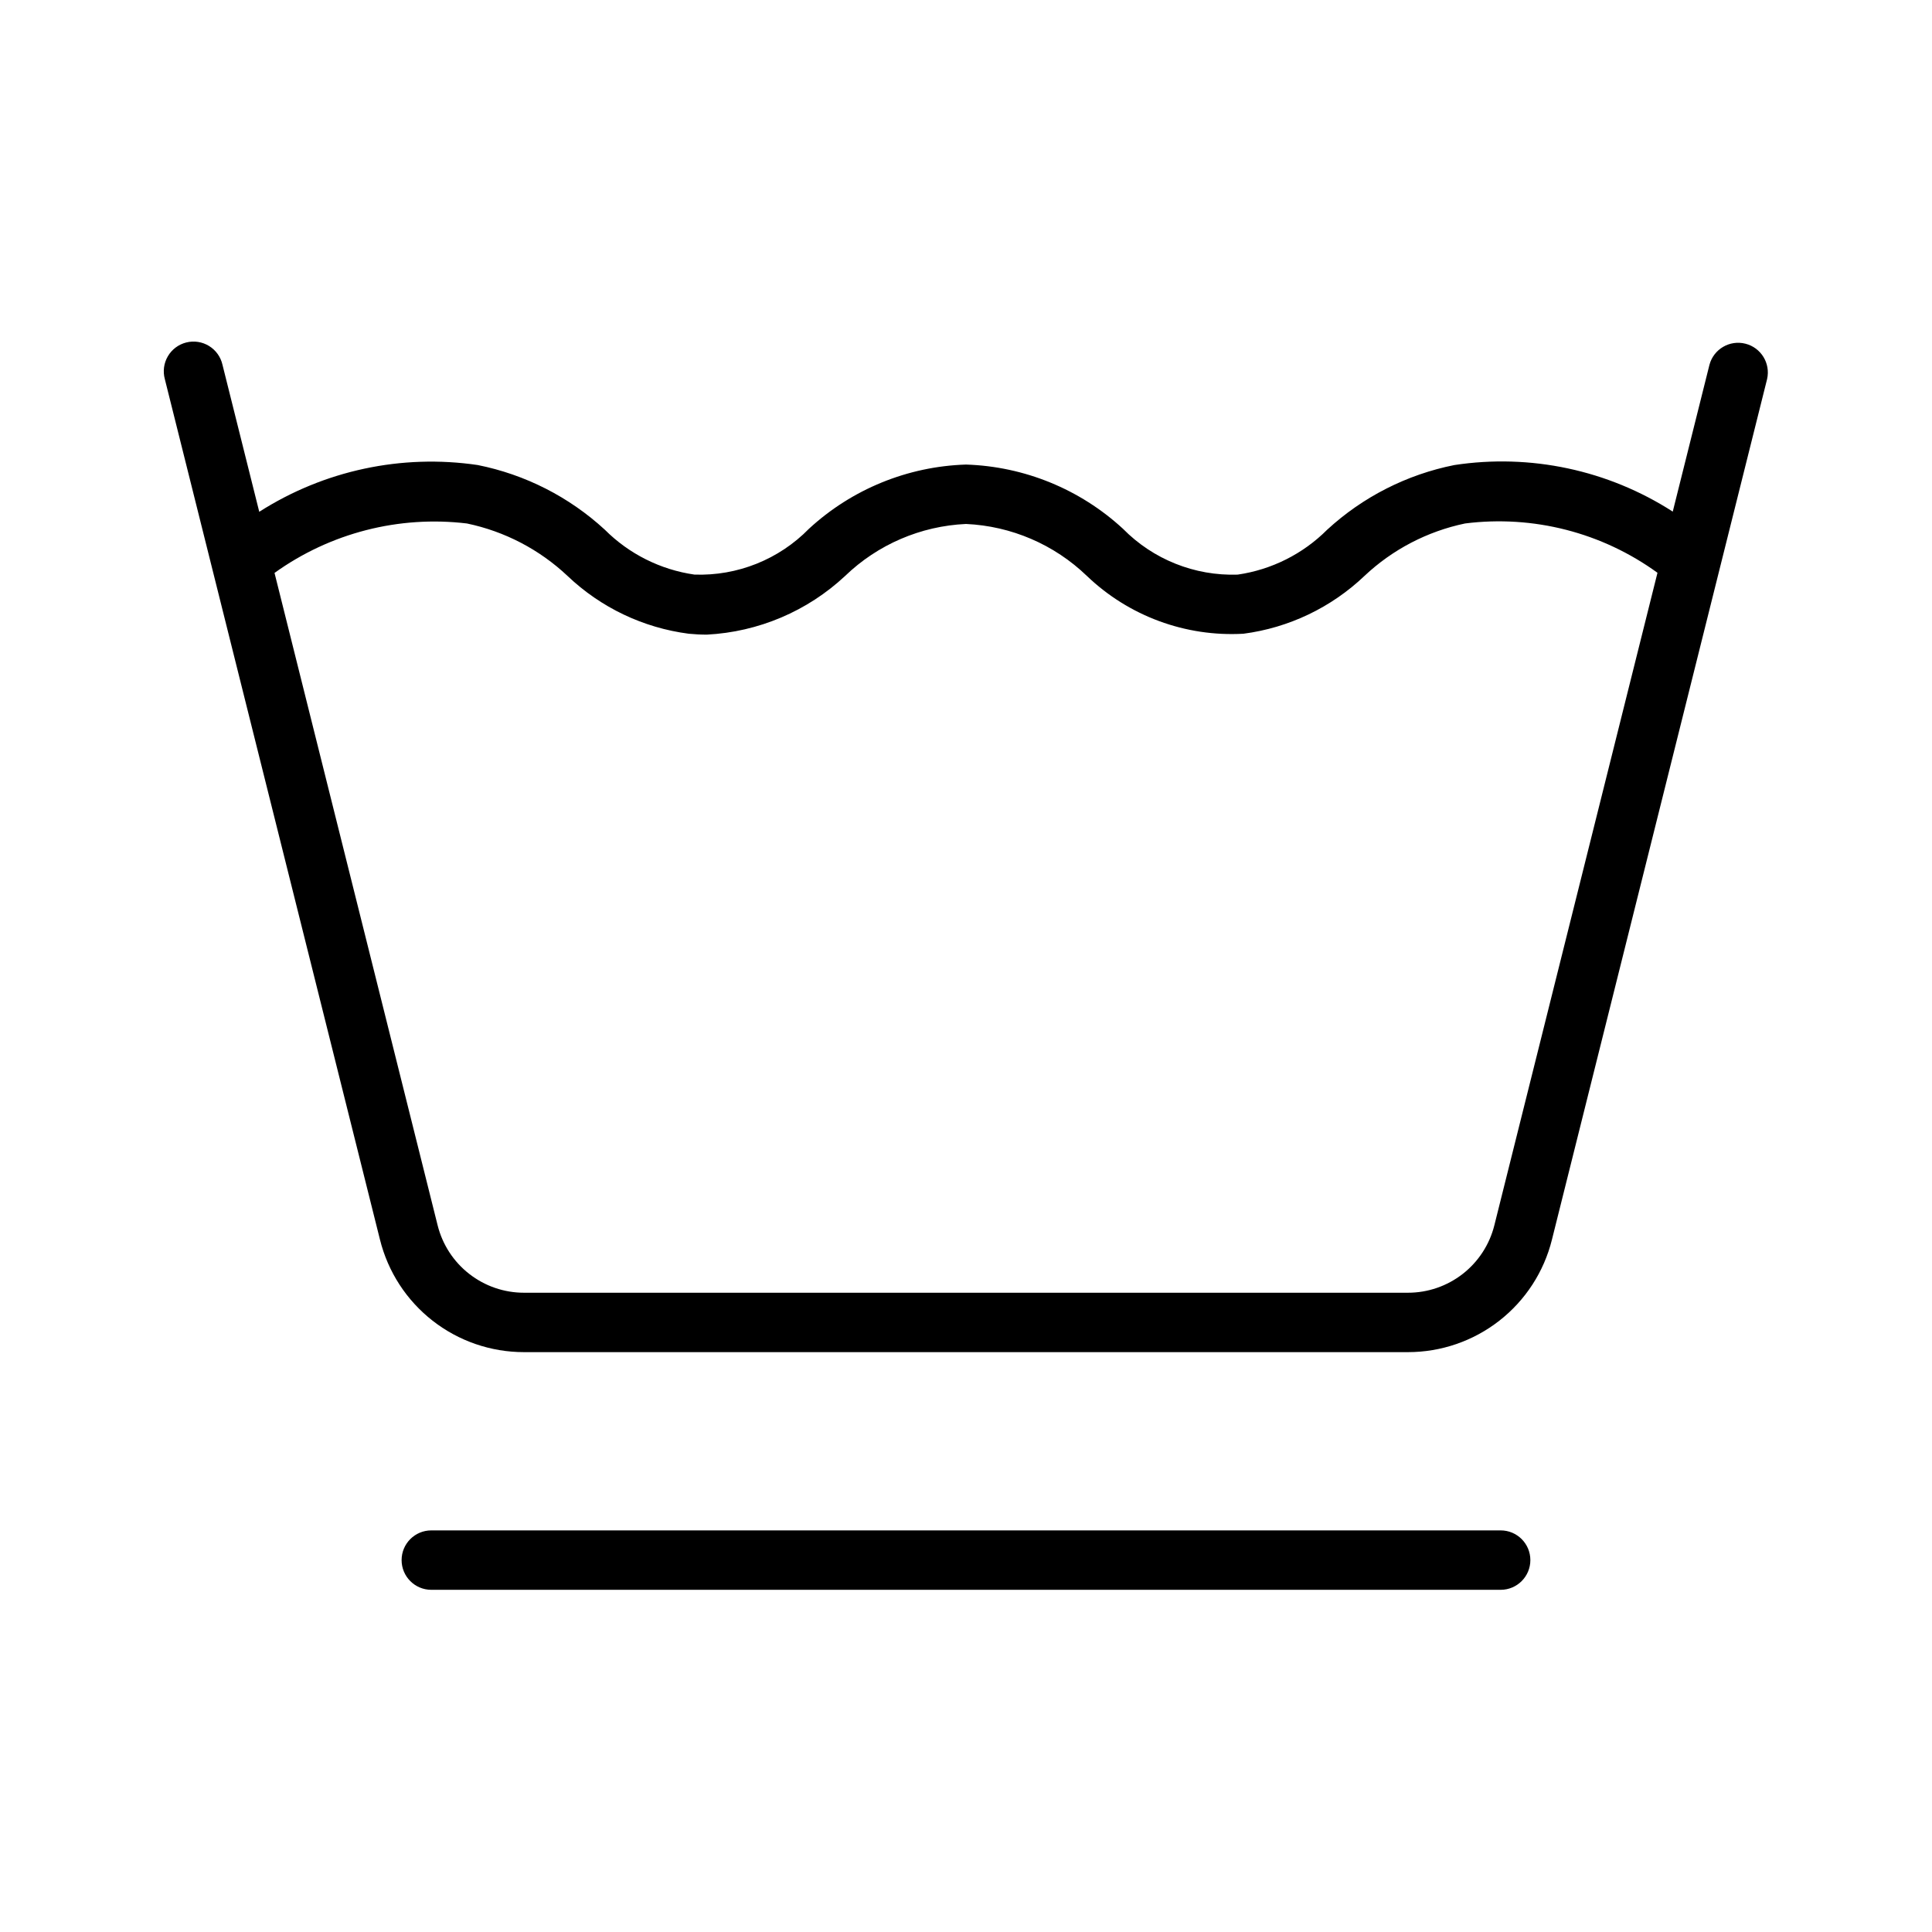
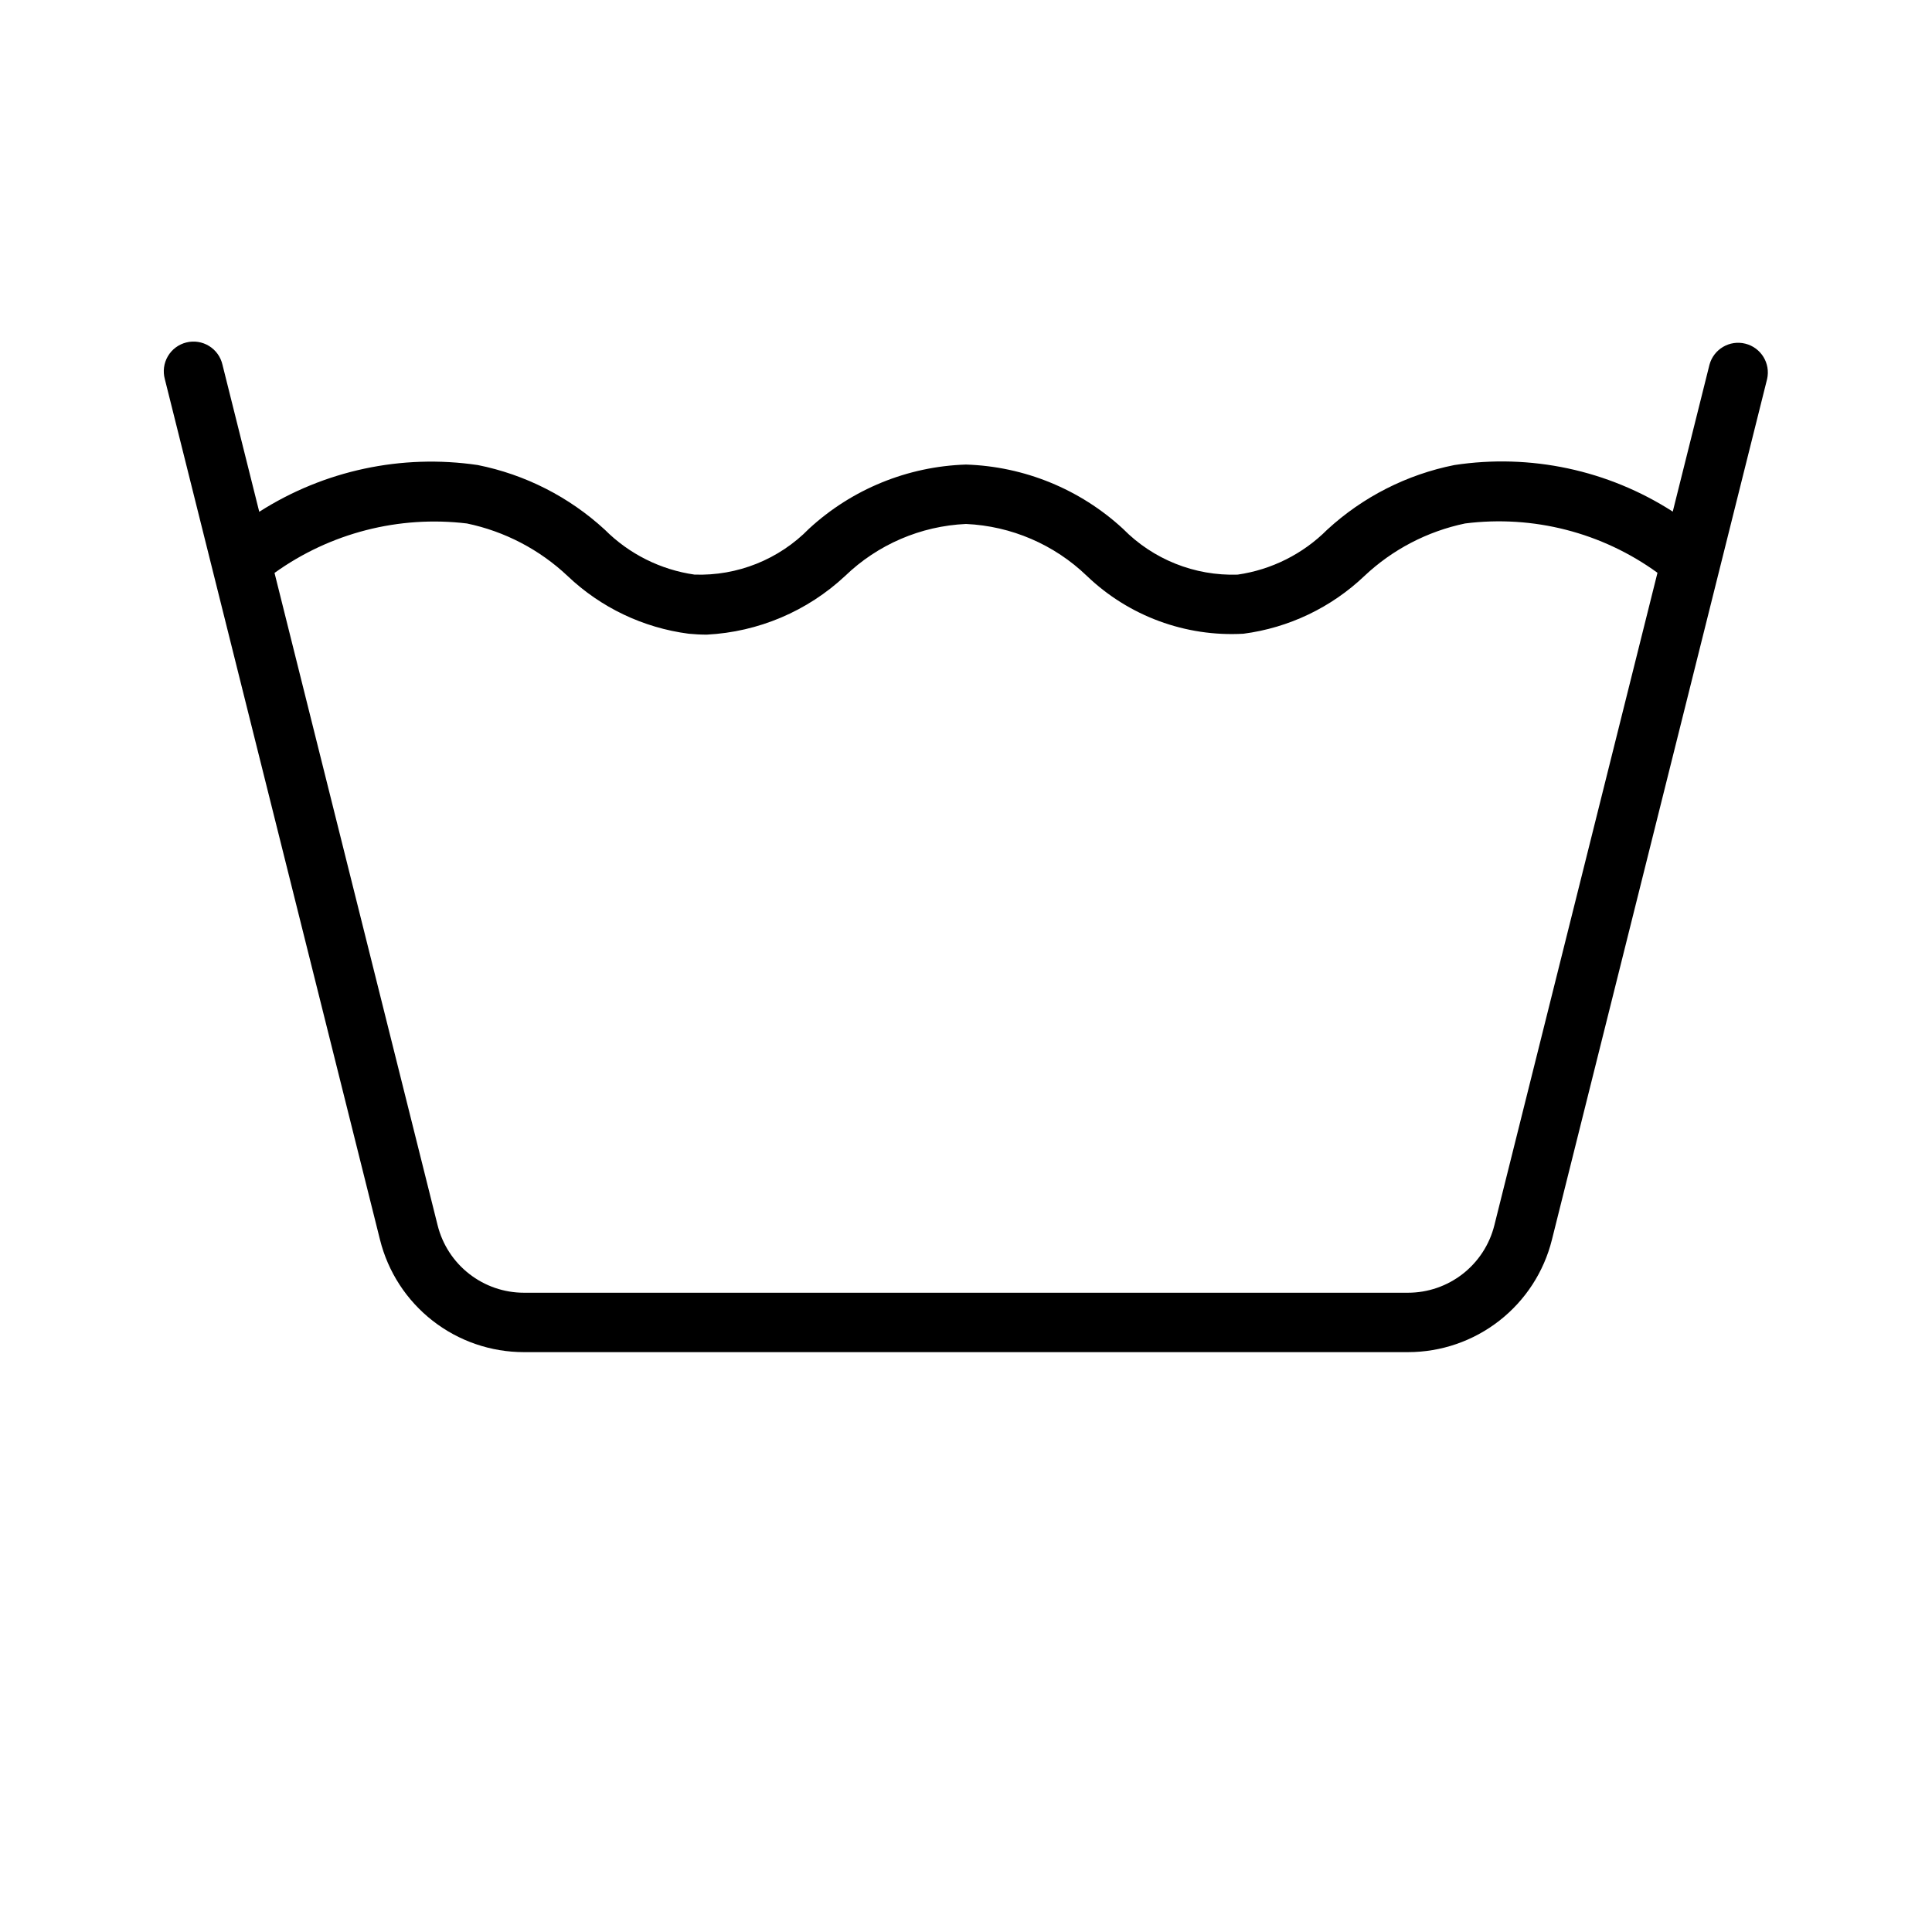
<svg xmlns="http://www.w3.org/2000/svg" fill="#000000" width="800px" height="800px" version="1.1" viewBox="144 144 512 512">
  <g>
-     <path d="m612.3 244.46c0.949-4.176-1.613-8.348-5.769-9.383-4.152-1.039-8.379 1.438-9.5 5.57l-9.734 38.934c-17.148-11.023-37.73-15.41-57.887-12.336-12.594 2.516-24.254 8.445-33.703 17.145-6.41 6.418-14.73 10.59-23.715 11.891-11.383 0.379-22.41-4.031-30.395-12.152-11.371-10.488-26.141-16.527-41.602-17.016-15.461 0.488-30.227 6.523-41.598 17.004-7.961 8.141-18.98 12.555-30.359 12.156-8.996-1.293-17.332-5.465-23.754-11.895-9.445-8.695-21.102-14.625-33.691-17.141-20.16-2.969-40.711 1.434-57.887 12.395l-9.75-38.984c-0.469-2.066-1.75-3.852-3.555-4.961-1.801-1.109-3.977-1.445-6.027-0.93-2.055 0.512-3.816 1.828-4.887 3.656-1.07 1.824-1.359 4.004-0.805 6.047l57.016 228.05c2.117 8.523 7.027 16.09 13.949 21.492 6.922 5.406 15.453 8.336 24.234 8.328h234.22c8.781 0.008 17.312-2.922 24.234-8.328 6.922-5.402 11.832-12.969 13.949-21.492zm-72.277 224.24c-1.273 5.113-4.223 9.648-8.375 12.891-4.156 3.242-9.273 5.004-14.543 4.996h-234.22c-5.269 0.008-10.387-1.754-14.539-4.996-4.156-3.242-7.102-7.777-8.375-12.891l-43.219-172.87c14.762-10.594 32.957-15.27 50.996-13.102 10 2.086 19.23 6.902 26.668 13.914 8.805 8.379 20.047 13.738 32.102 15.305 1.652 0.16 3.254 0.242 4.805 0.238 13.66-0.703 26.637-6.207 36.633-15.543 8.648-8.34 20.039-13.242 32.043-13.785 12.004 0.543 23.398 5.441 32.047 13.781 11.105 10.633 26.125 16.176 41.477 15.309 12.039-1.574 23.266-6.938 32.062-15.309 7.438-7.012 16.672-11.824 26.676-13.914 18.039-2.281 36.273 2.391 50.988 13.07z" />
-     <path d="m258.3 549.57c-4.348 0-7.871 3.523-7.871 7.871s3.523 7.875 7.871 7.875h283.39c4.348 0 7.871-3.527 7.871-7.875s-3.523-7.871-7.871-7.871z" />
+     <path d="m612.3 244.46c0.949-4.176-1.613-8.348-5.769-9.383-4.152-1.039-8.379 1.438-9.5 5.57l-9.734 38.934c-17.148-11.023-37.73-15.41-57.887-12.336-12.594 2.516-24.254 8.445-33.703 17.145-6.41 6.418-14.73 10.59-23.715 11.891-11.383 0.379-22.41-4.031-30.395-12.152-11.371-10.488-26.141-16.527-41.602-17.016-15.461 0.488-30.227 6.523-41.598 17.004-7.961 8.141-18.98 12.555-30.359 12.156-8.996-1.293-17.332-5.465-23.754-11.895-9.445-8.695-21.102-14.625-33.691-17.141-20.16-2.969-40.711 1.434-57.887 12.395l-9.75-38.984c-0.469-2.066-1.75-3.852-3.555-4.961-1.801-1.109-3.977-1.445-6.027-0.93-2.055 0.512-3.816 1.828-4.887 3.656-1.07 1.824-1.359 4.004-0.805 6.047l57.016 228.05c2.117 8.523 7.027 16.09 13.949 21.492 6.922 5.406 15.453 8.336 24.234 8.328h234.22c8.781 0.008 17.312-2.922 24.234-8.328 6.922-5.402 11.832-12.969 13.949-21.492zm-72.277 224.24c-1.273 5.113-4.223 9.648-8.375 12.891-4.156 3.242-9.273 5.004-14.543 4.996h-234.22c-5.269 0.008-10.387-1.754-14.539-4.996-4.156-3.242-7.102-7.777-8.375-12.891l-43.219-172.87c14.762-10.594 32.957-15.27 50.996-13.102 10 2.086 19.23 6.902 26.668 13.914 8.805 8.379 20.047 13.738 32.102 15.305 1.652 0.16 3.254 0.242 4.805 0.238 13.66-0.703 26.637-6.207 36.633-15.543 8.648-8.34 20.039-13.242 32.043-13.785 12.004 0.543 23.398 5.441 32.047 13.781 11.105 10.633 26.125 16.176 41.477 15.309 12.039-1.574 23.266-6.938 32.062-15.309 7.438-7.012 16.672-11.824 26.676-13.914 18.039-2.281 36.273 2.391 50.988 13.07" />
  </g>
</svg>